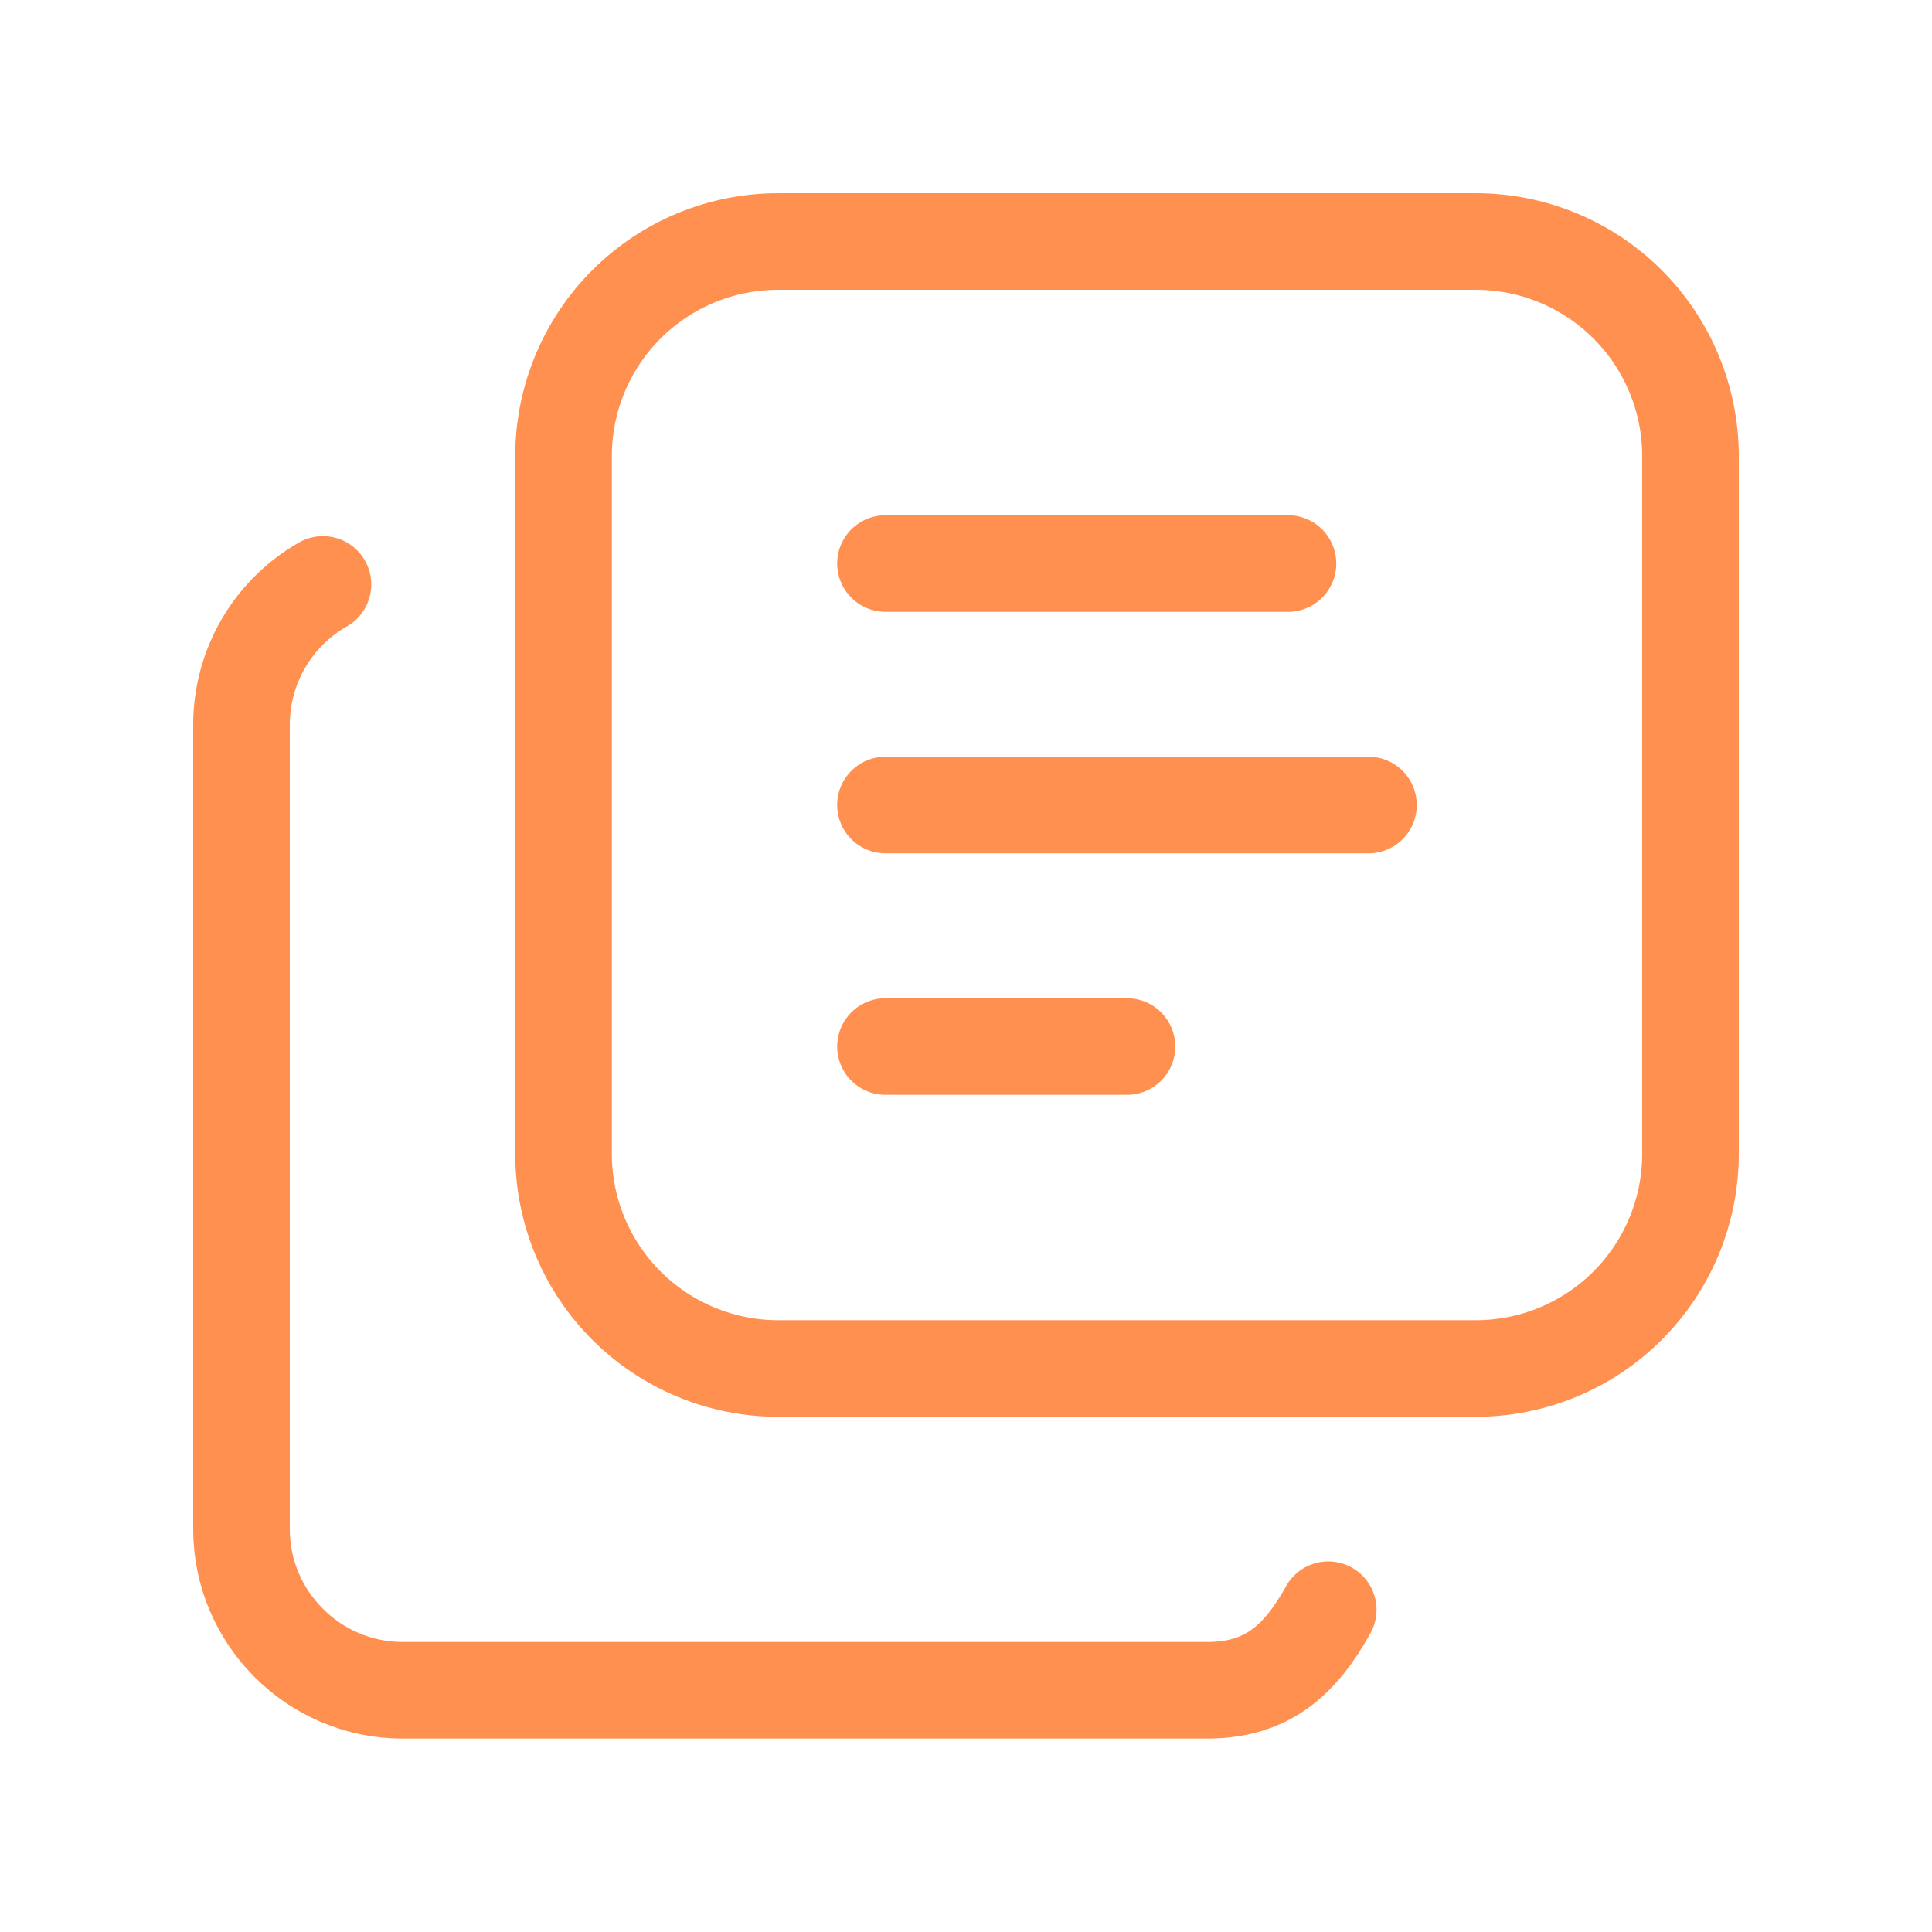
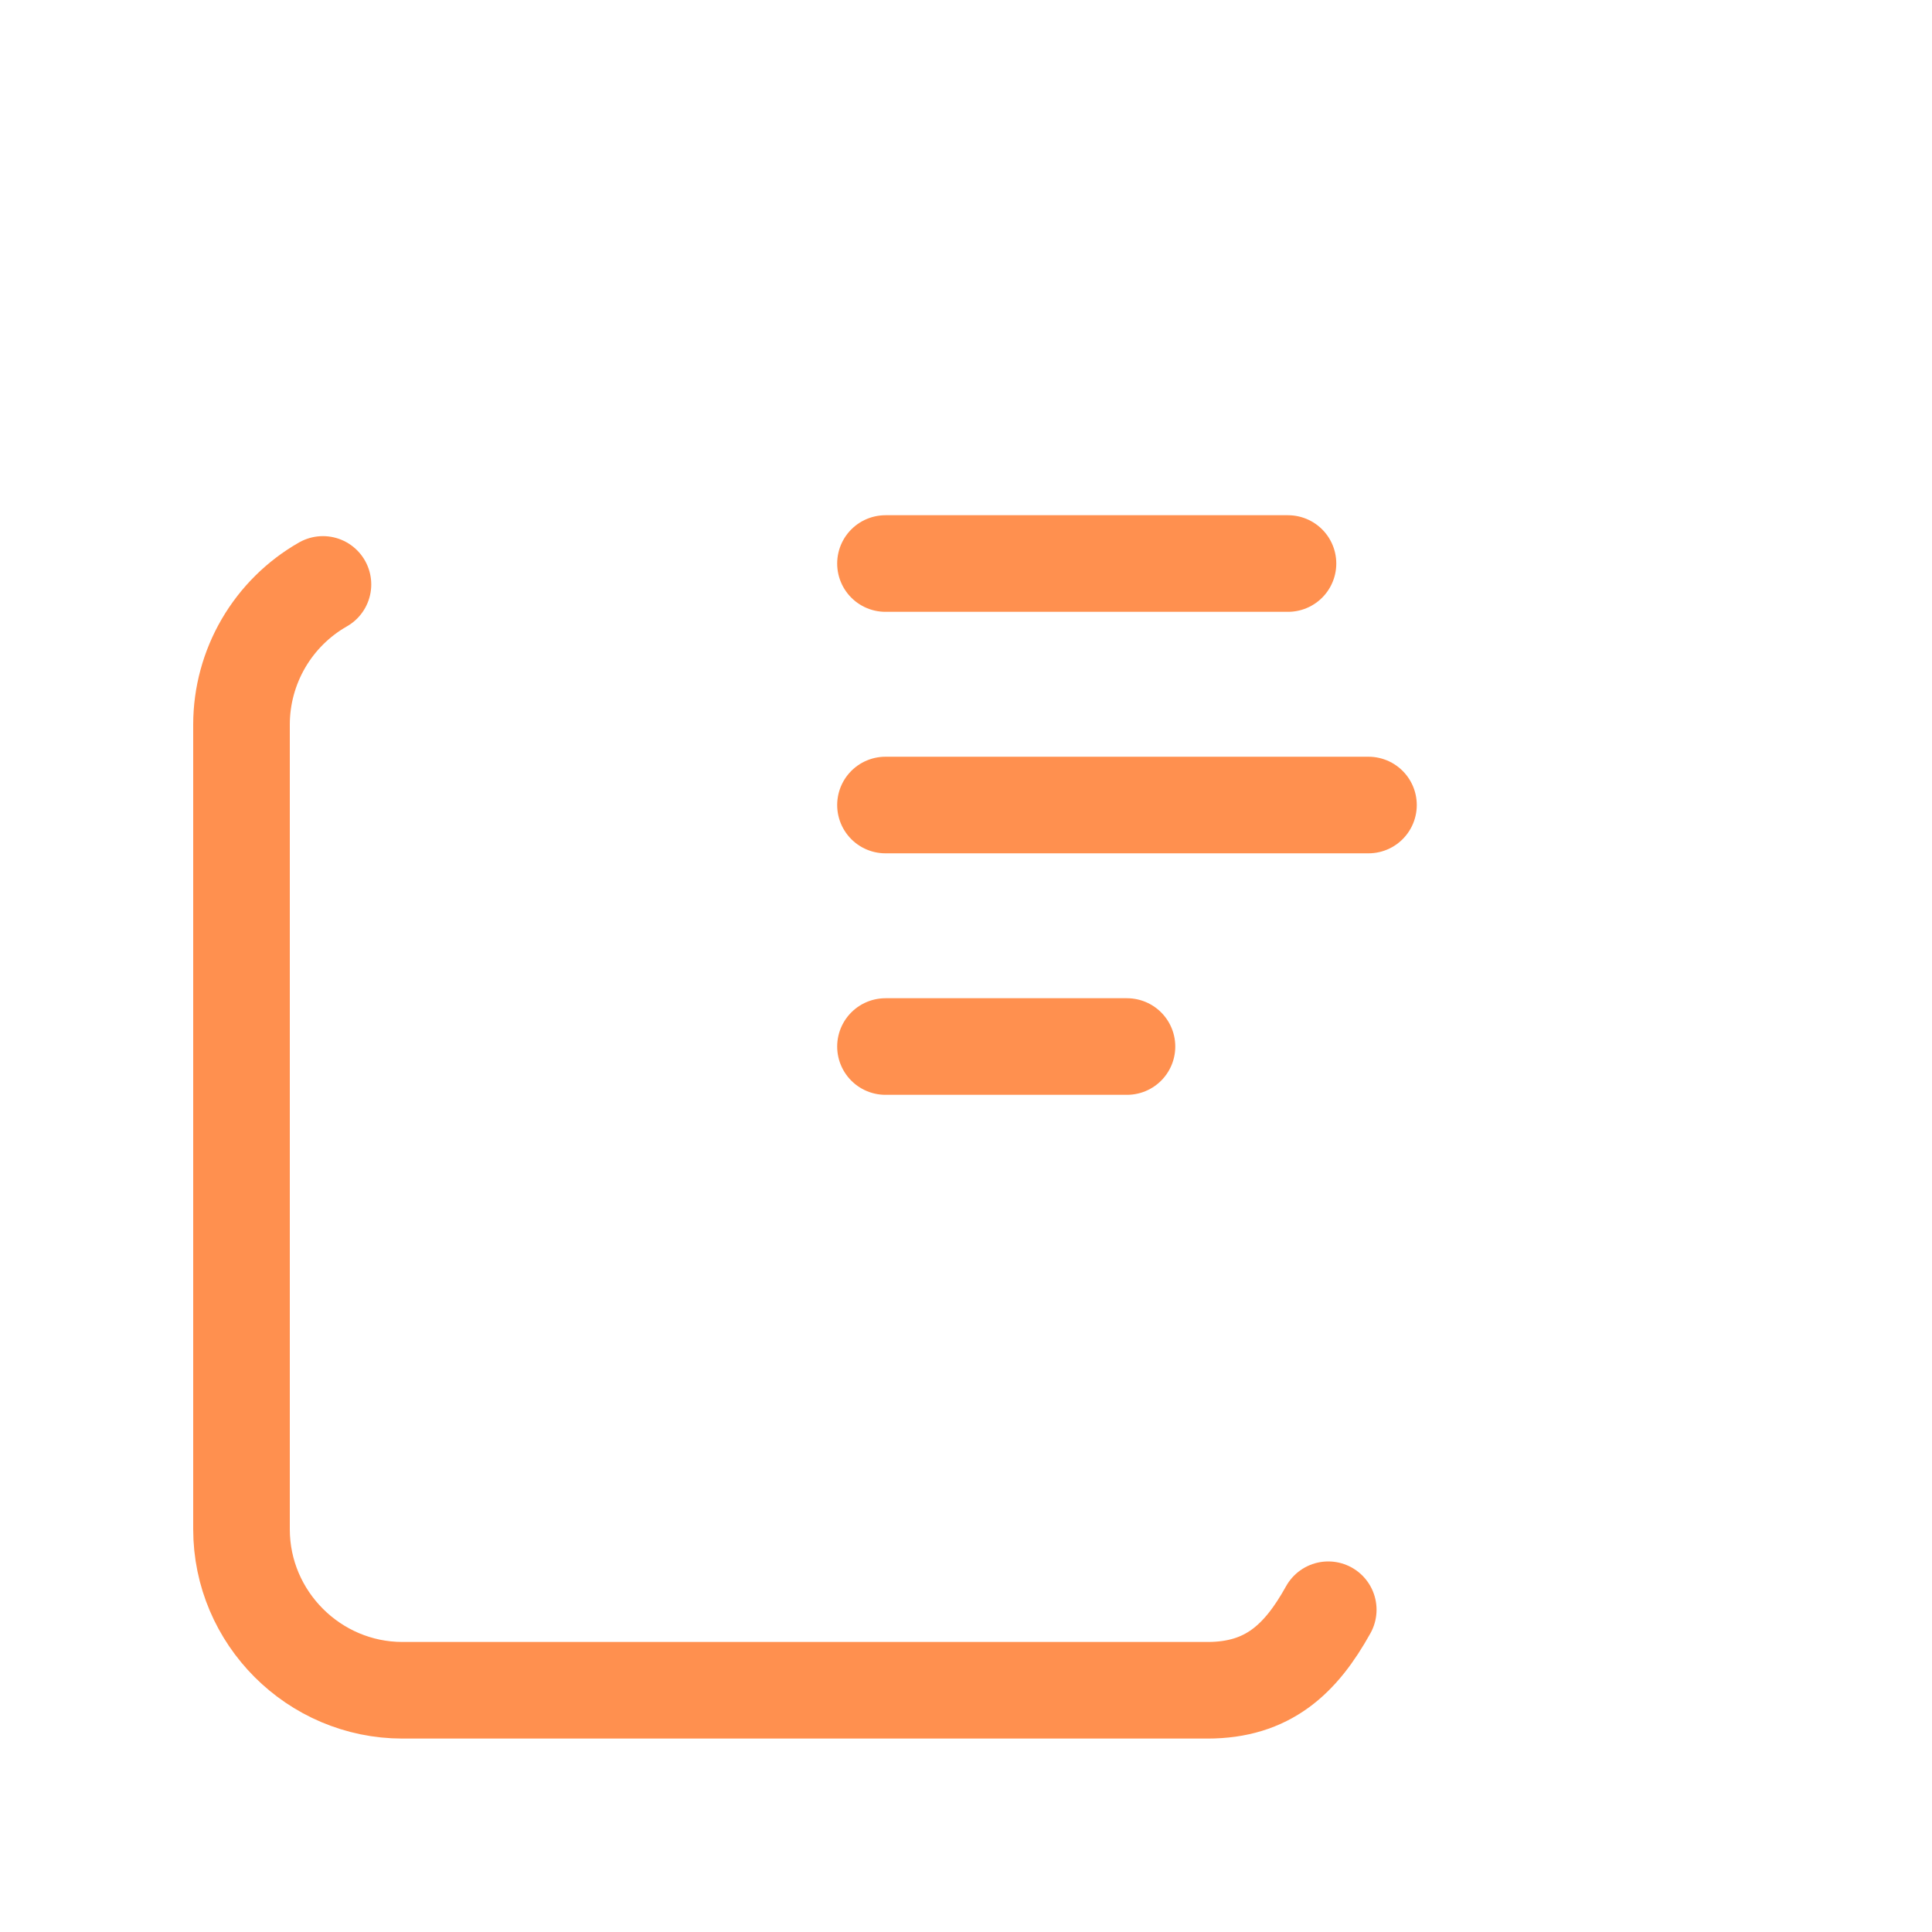
<svg xmlns="http://www.w3.org/2000/svg" width="50" height="50" viewBox="0 0 50 50" fill="none">
-   <path d="M14.584 11.806C14.584 10.333 15.169 8.919 16.211 7.877C17.253 6.835 18.666 6.25 20.14 6.25H38.194C38.924 6.25 39.646 6.394 40.32 6.673C40.994 6.952 41.607 7.361 42.123 7.877C42.639 8.393 43.048 9.006 43.327 9.68C43.606 10.354 43.75 11.077 43.75 11.806V29.86C43.75 30.59 43.606 31.313 43.327 31.987C43.048 32.661 42.639 33.273 42.123 33.789C41.607 34.305 40.994 34.715 40.32 34.994C39.646 35.273 38.924 35.417 38.194 35.417H20.14C18.666 35.417 17.253 34.831 16.211 33.789C15.169 32.747 14.584 31.334 14.584 29.86V11.806Z" stroke="#FF904F" stroke-width="2.5" stroke-linecap="round" stroke-linejoin="round" />
  <path d="M8.358 15.125C7.719 15.489 7.188 16.016 6.818 16.651C6.448 17.287 6.252 18.008 6.25 18.744V39.577C6.25 41.869 8.125 43.744 10.417 43.744H31.25C32.812 43.744 33.663 42.942 34.375 41.66" stroke="#FF904F" stroke-width="2.5" stroke-linecap="round" stroke-linejoin="round" />
  <path d="M22.916 14.584H33.333" stroke="#FF904F" stroke-width="2.5" stroke-linecap="round" stroke-linejoin="round" />
  <path d="M22.916 20.834H35.416" stroke="#FF904F" stroke-width="2.5" stroke-linecap="round" stroke-linejoin="round" />
  <path d="M22.916 27.084H29.166" stroke="#FF904F" stroke-width="2.5" stroke-linecap="round" stroke-linejoin="round" />
</svg>